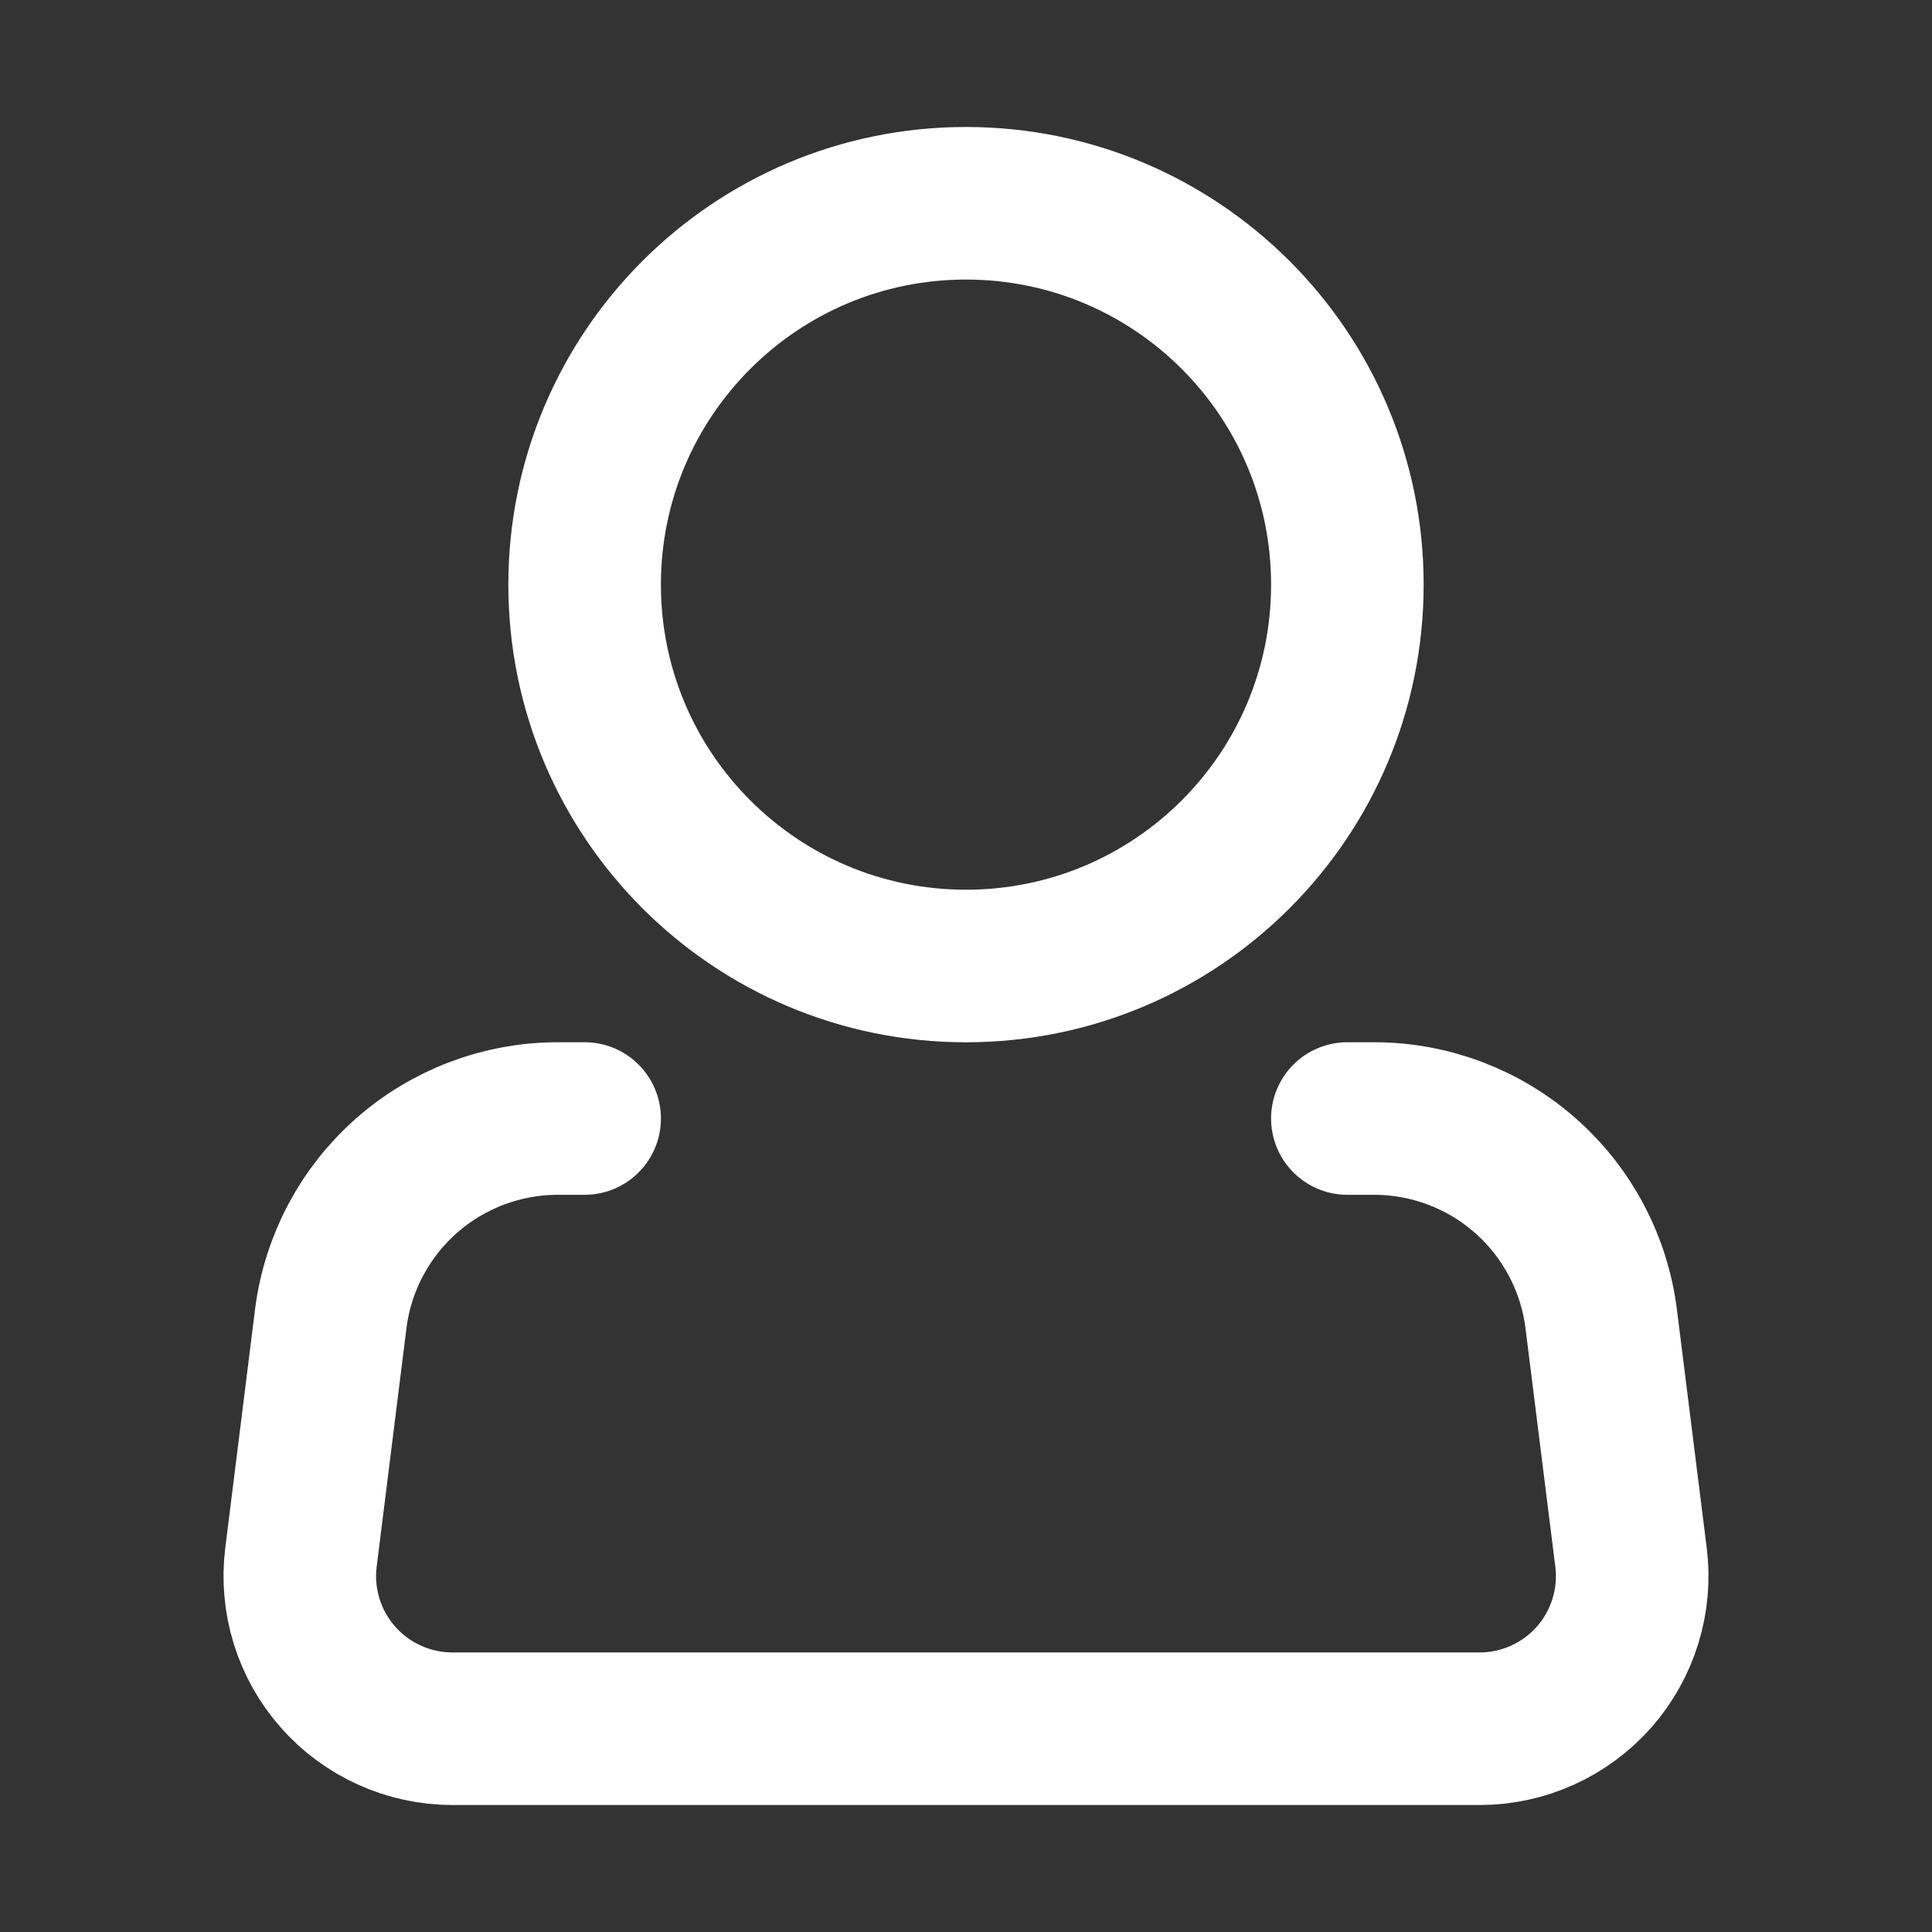
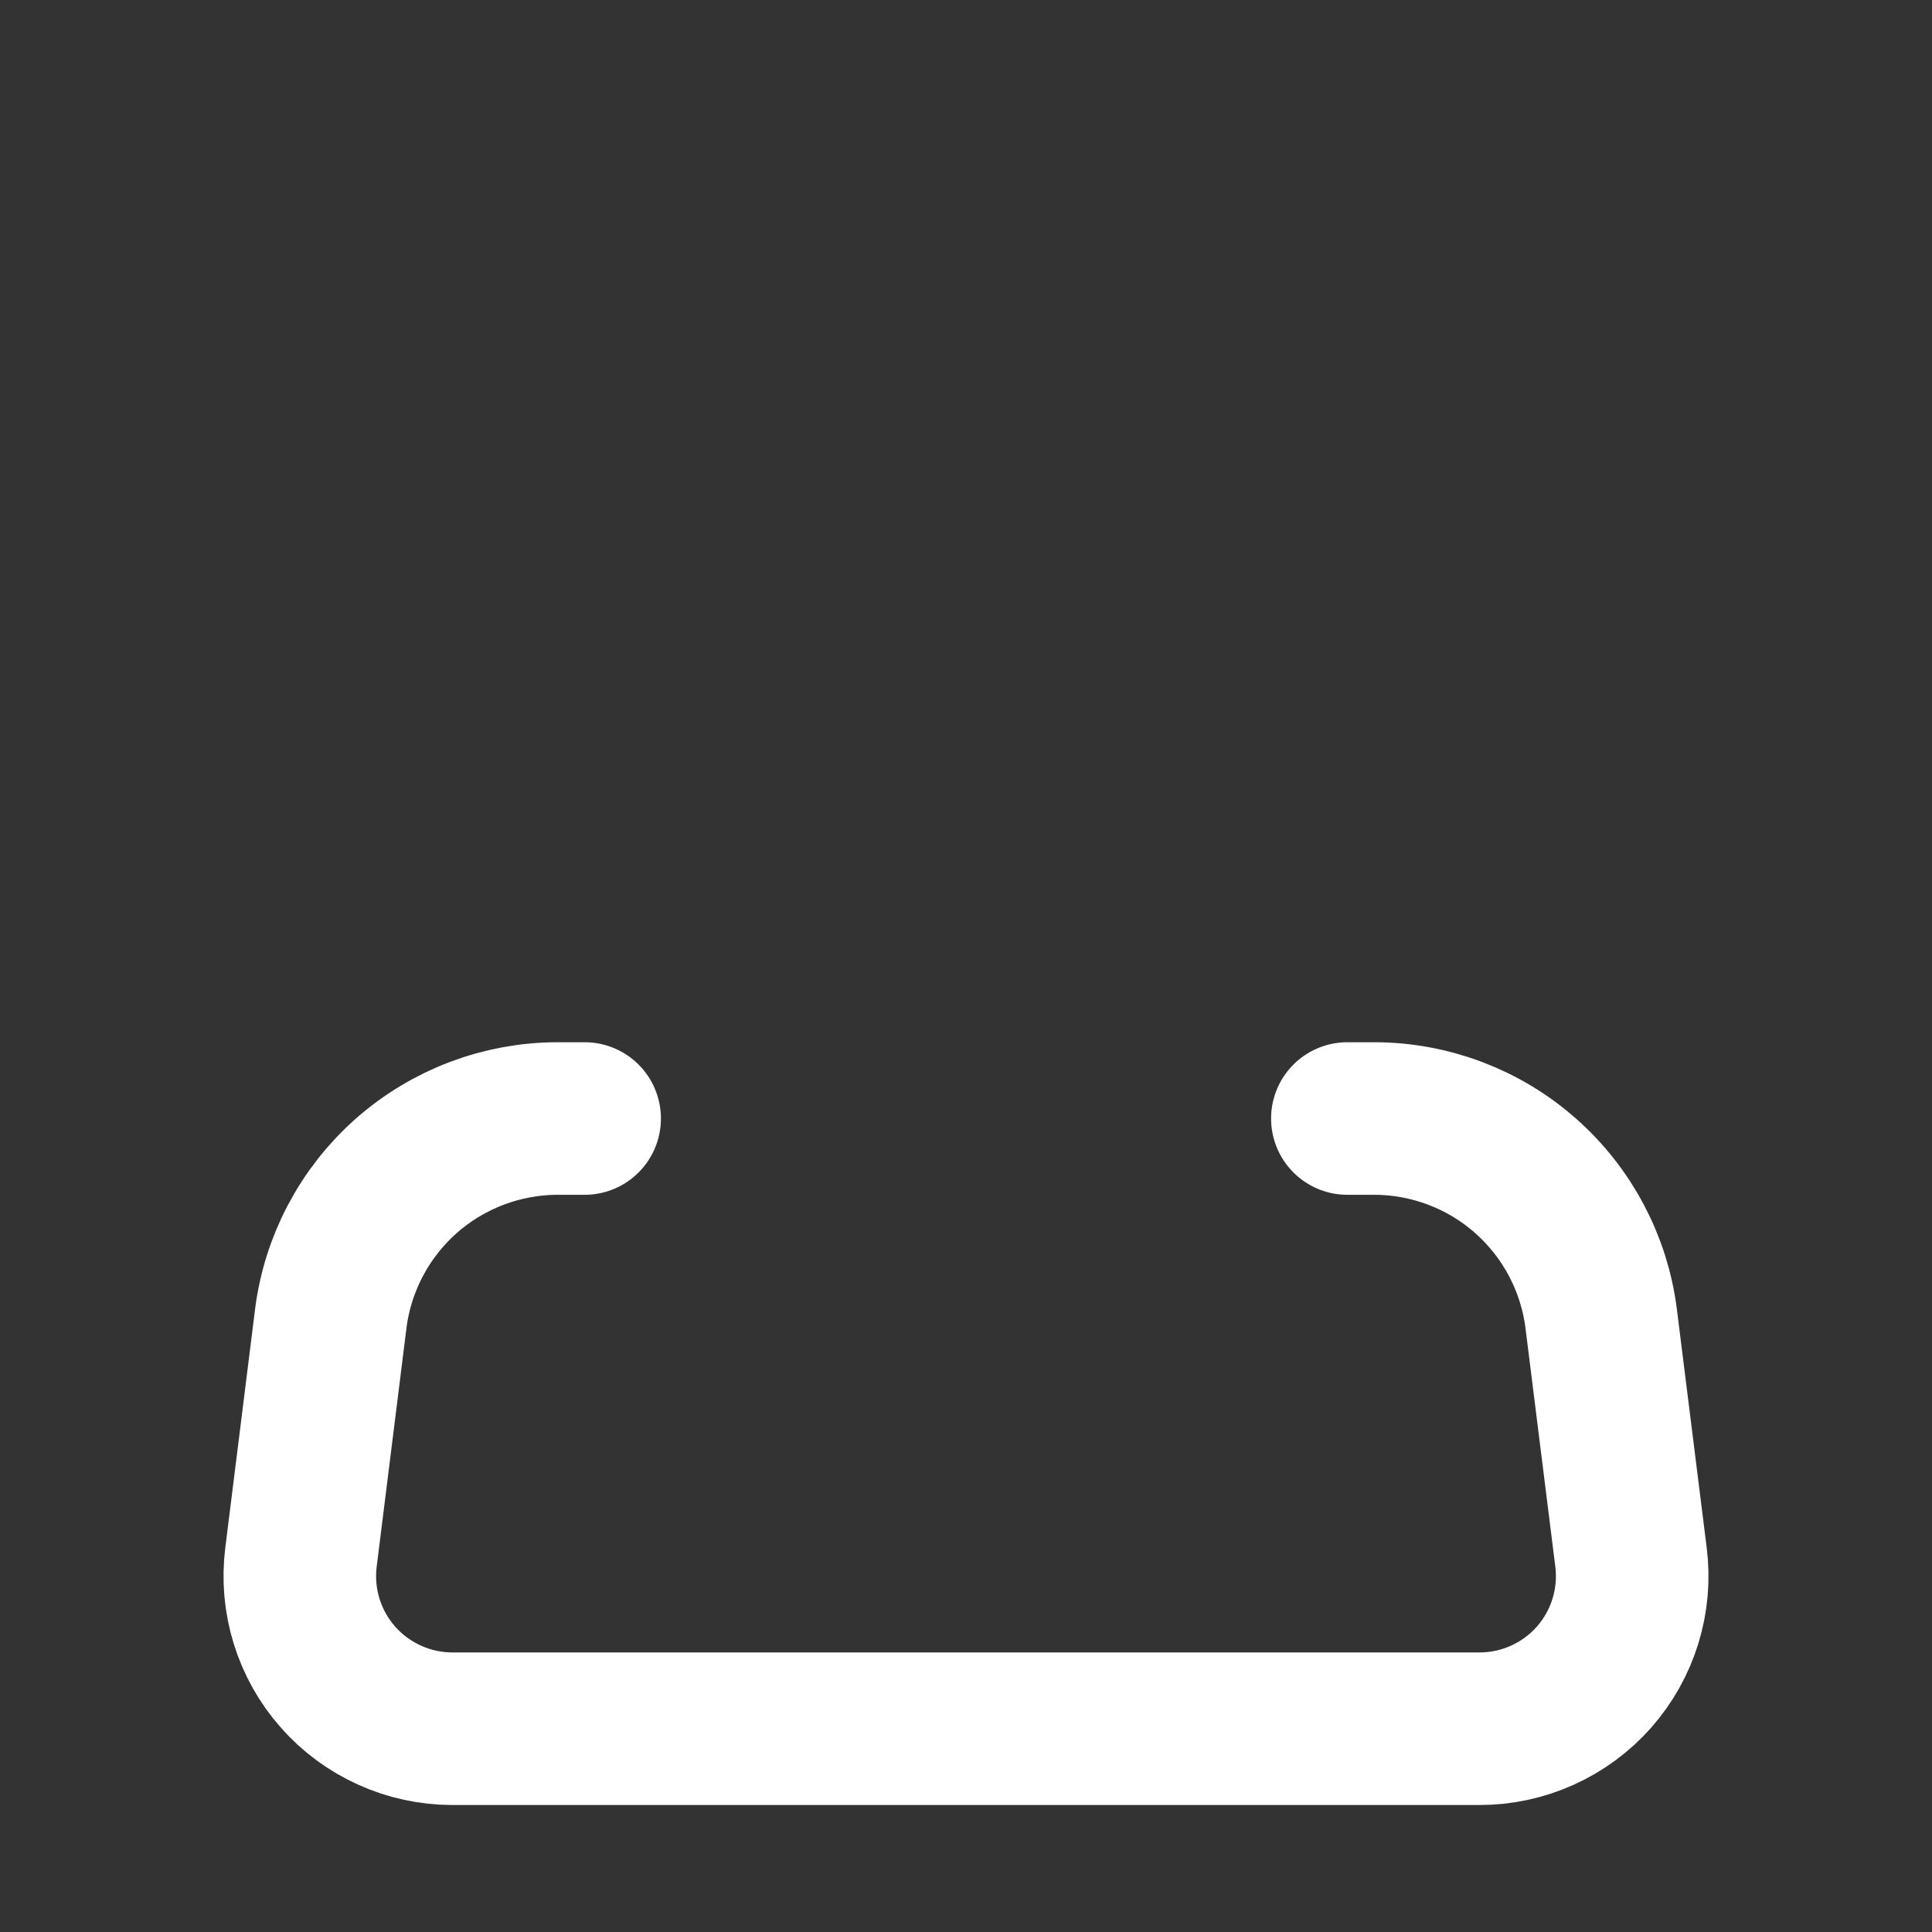
<svg xmlns="http://www.w3.org/2000/svg" width="33" height="33" viewBox="0 0 33 33" fill="none">
  <rect x="0" y="0" width="33" height="33" fill="#333333" stroke="none" />
  <g id="akar-icons:person">
    <g id="Group">
-       <path id="Vector" d="M16.5 16.5C20.098 16.5 23.014 13.584 23.014 9.986C23.014 6.389 20.098 3.472 16.5 3.472C12.902 3.472 9.986 6.389 9.986 9.986C9.986 13.584 12.902 16.5 16.5 16.5Z" stroke="white" stroke-width="2.606" />
      <path id="Vector_2" d="M23.014 19.105H23.473C24.425 19.106 25.345 19.454 26.058 20.084C26.772 20.715 27.232 21.584 27.35 22.529L27.859 26.599C27.905 26.966 27.872 27.338 27.763 27.691C27.654 28.044 27.471 28.37 27.227 28.647C26.982 28.924 26.681 29.145 26.345 29.297C26.008 29.449 25.642 29.528 25.273 29.528H7.727C7.358 29.528 6.992 29.449 6.656 29.297C6.319 29.145 6.018 28.924 5.774 28.647C5.529 28.37 5.346 28.044 5.237 27.691C5.128 27.338 5.095 26.966 5.141 26.599L5.649 22.529C5.767 21.584 6.227 20.714 6.941 20.083C7.656 19.453 8.576 19.105 9.529 19.105H9.986" stroke="white" stroke-width="2.606" stroke-linecap="round" stroke-linejoin="round" />
    </g>
  </g>
</svg>